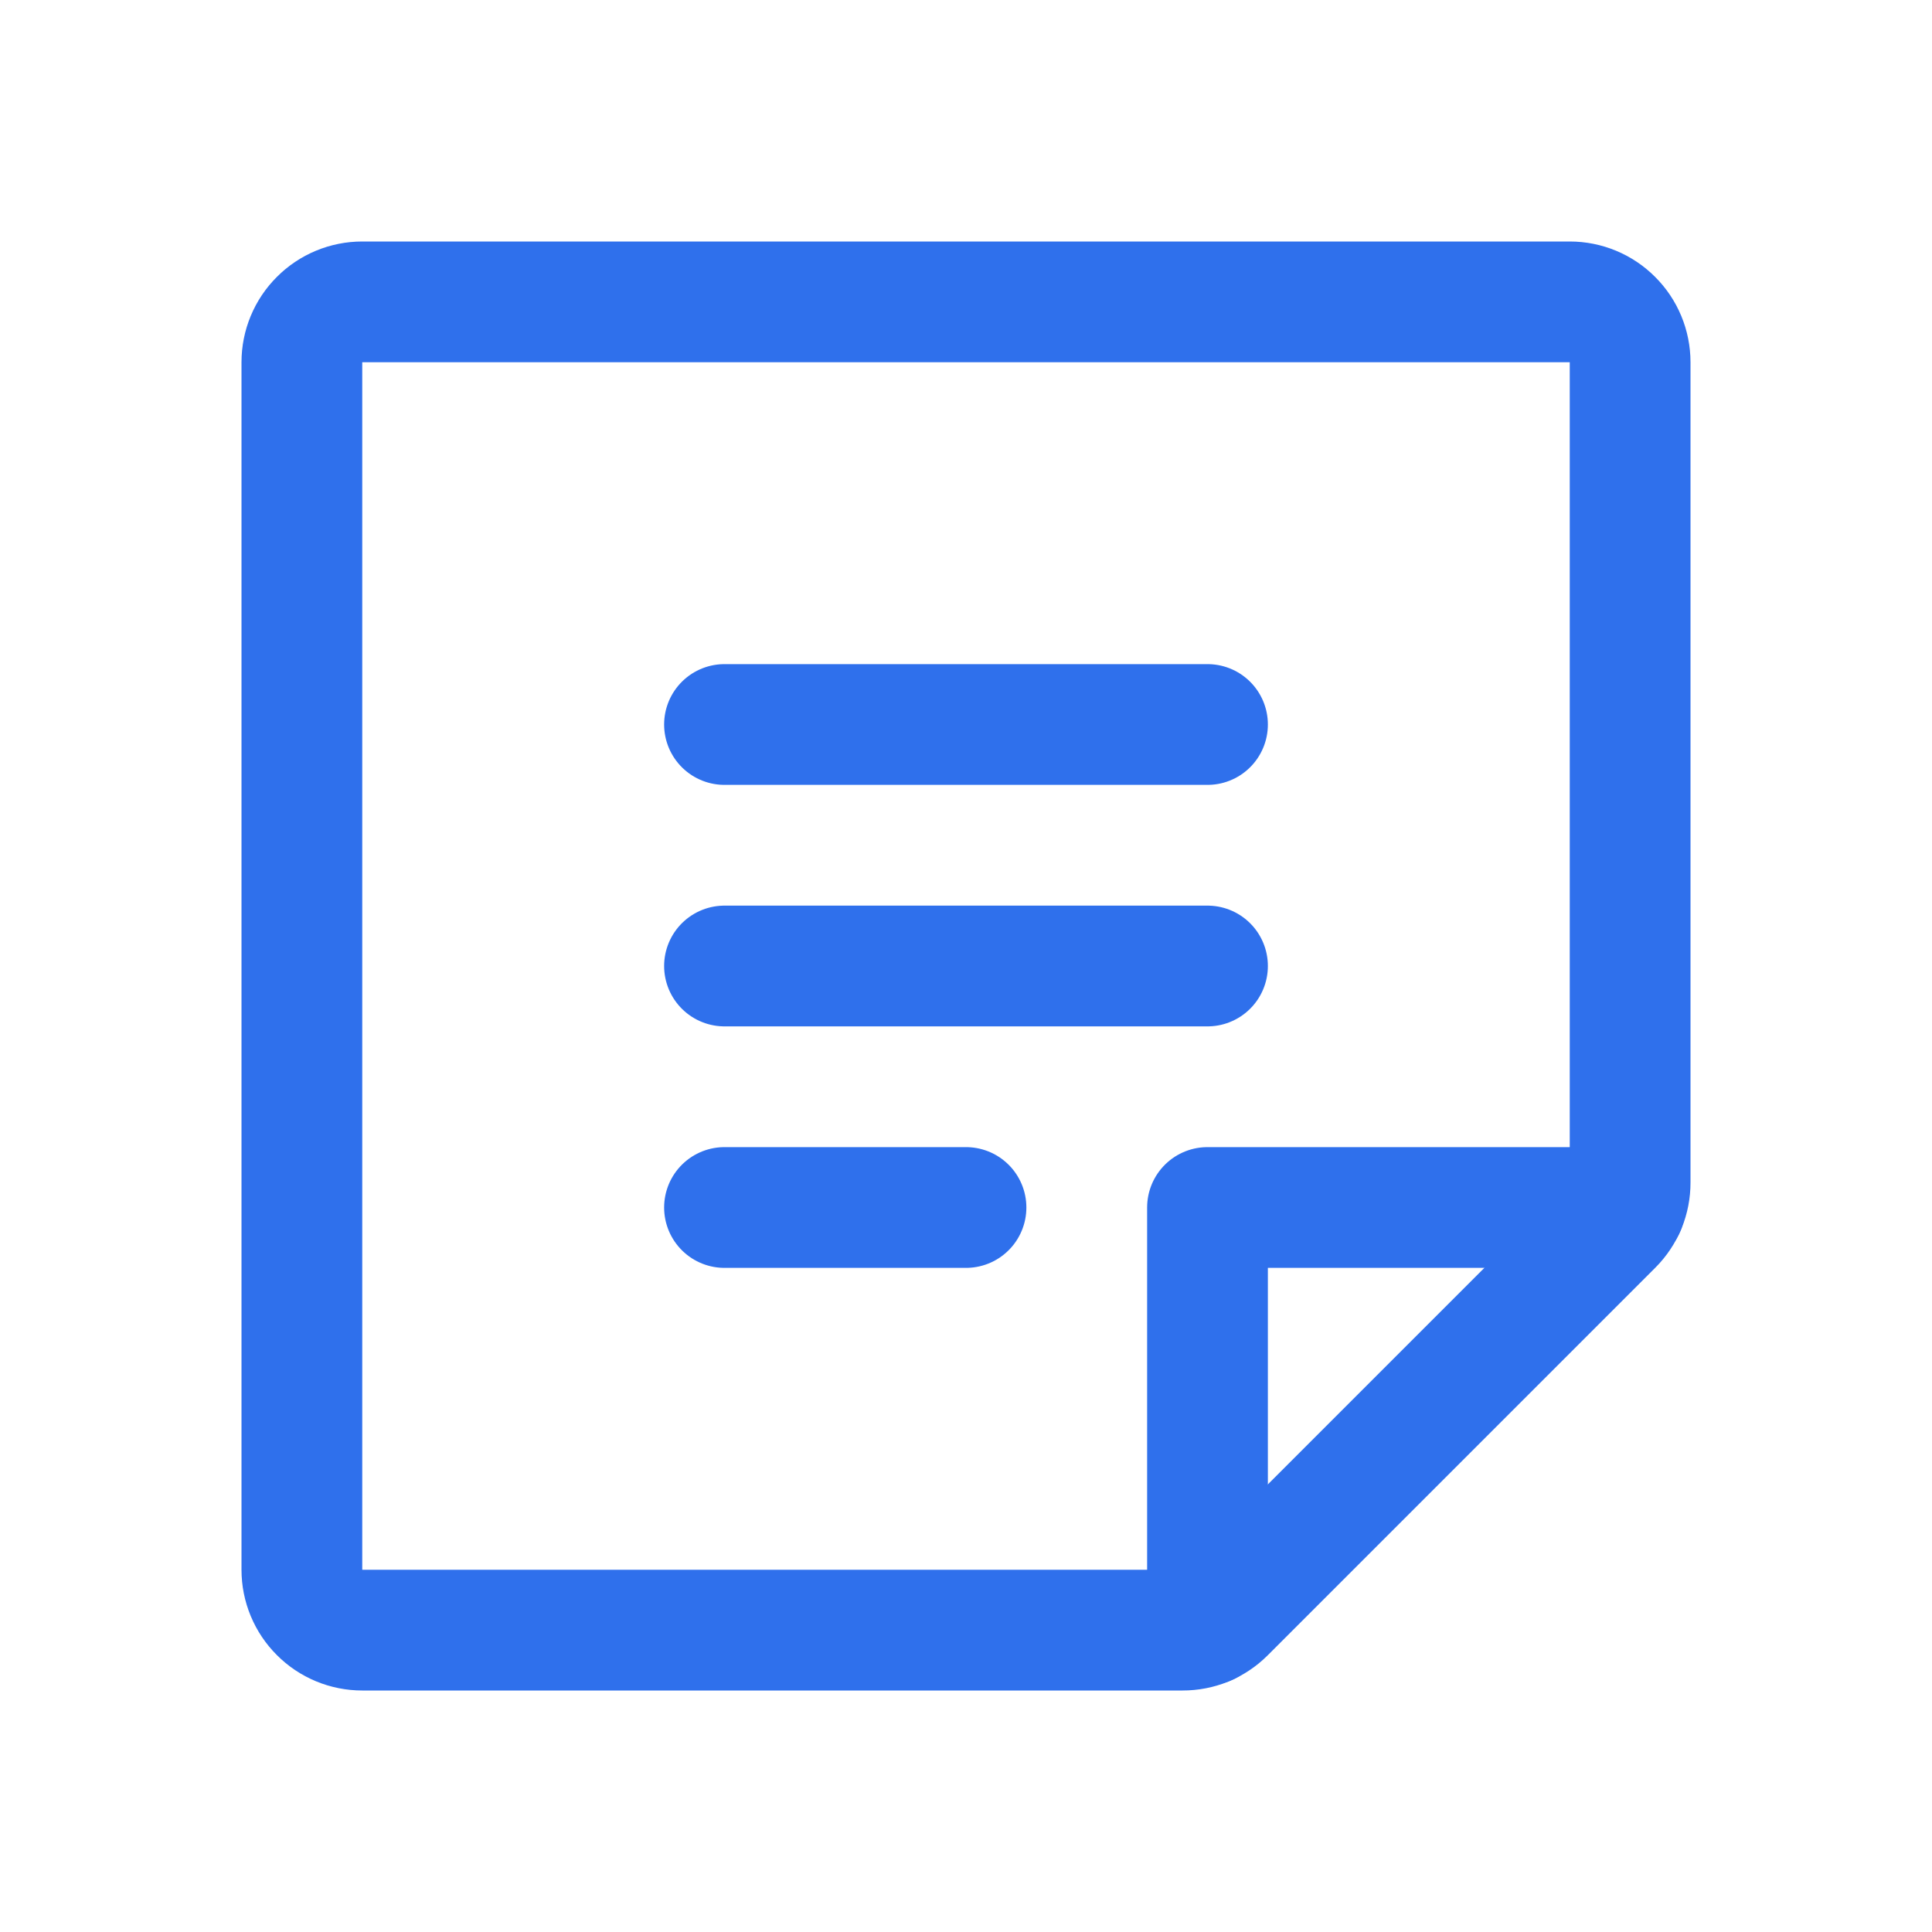
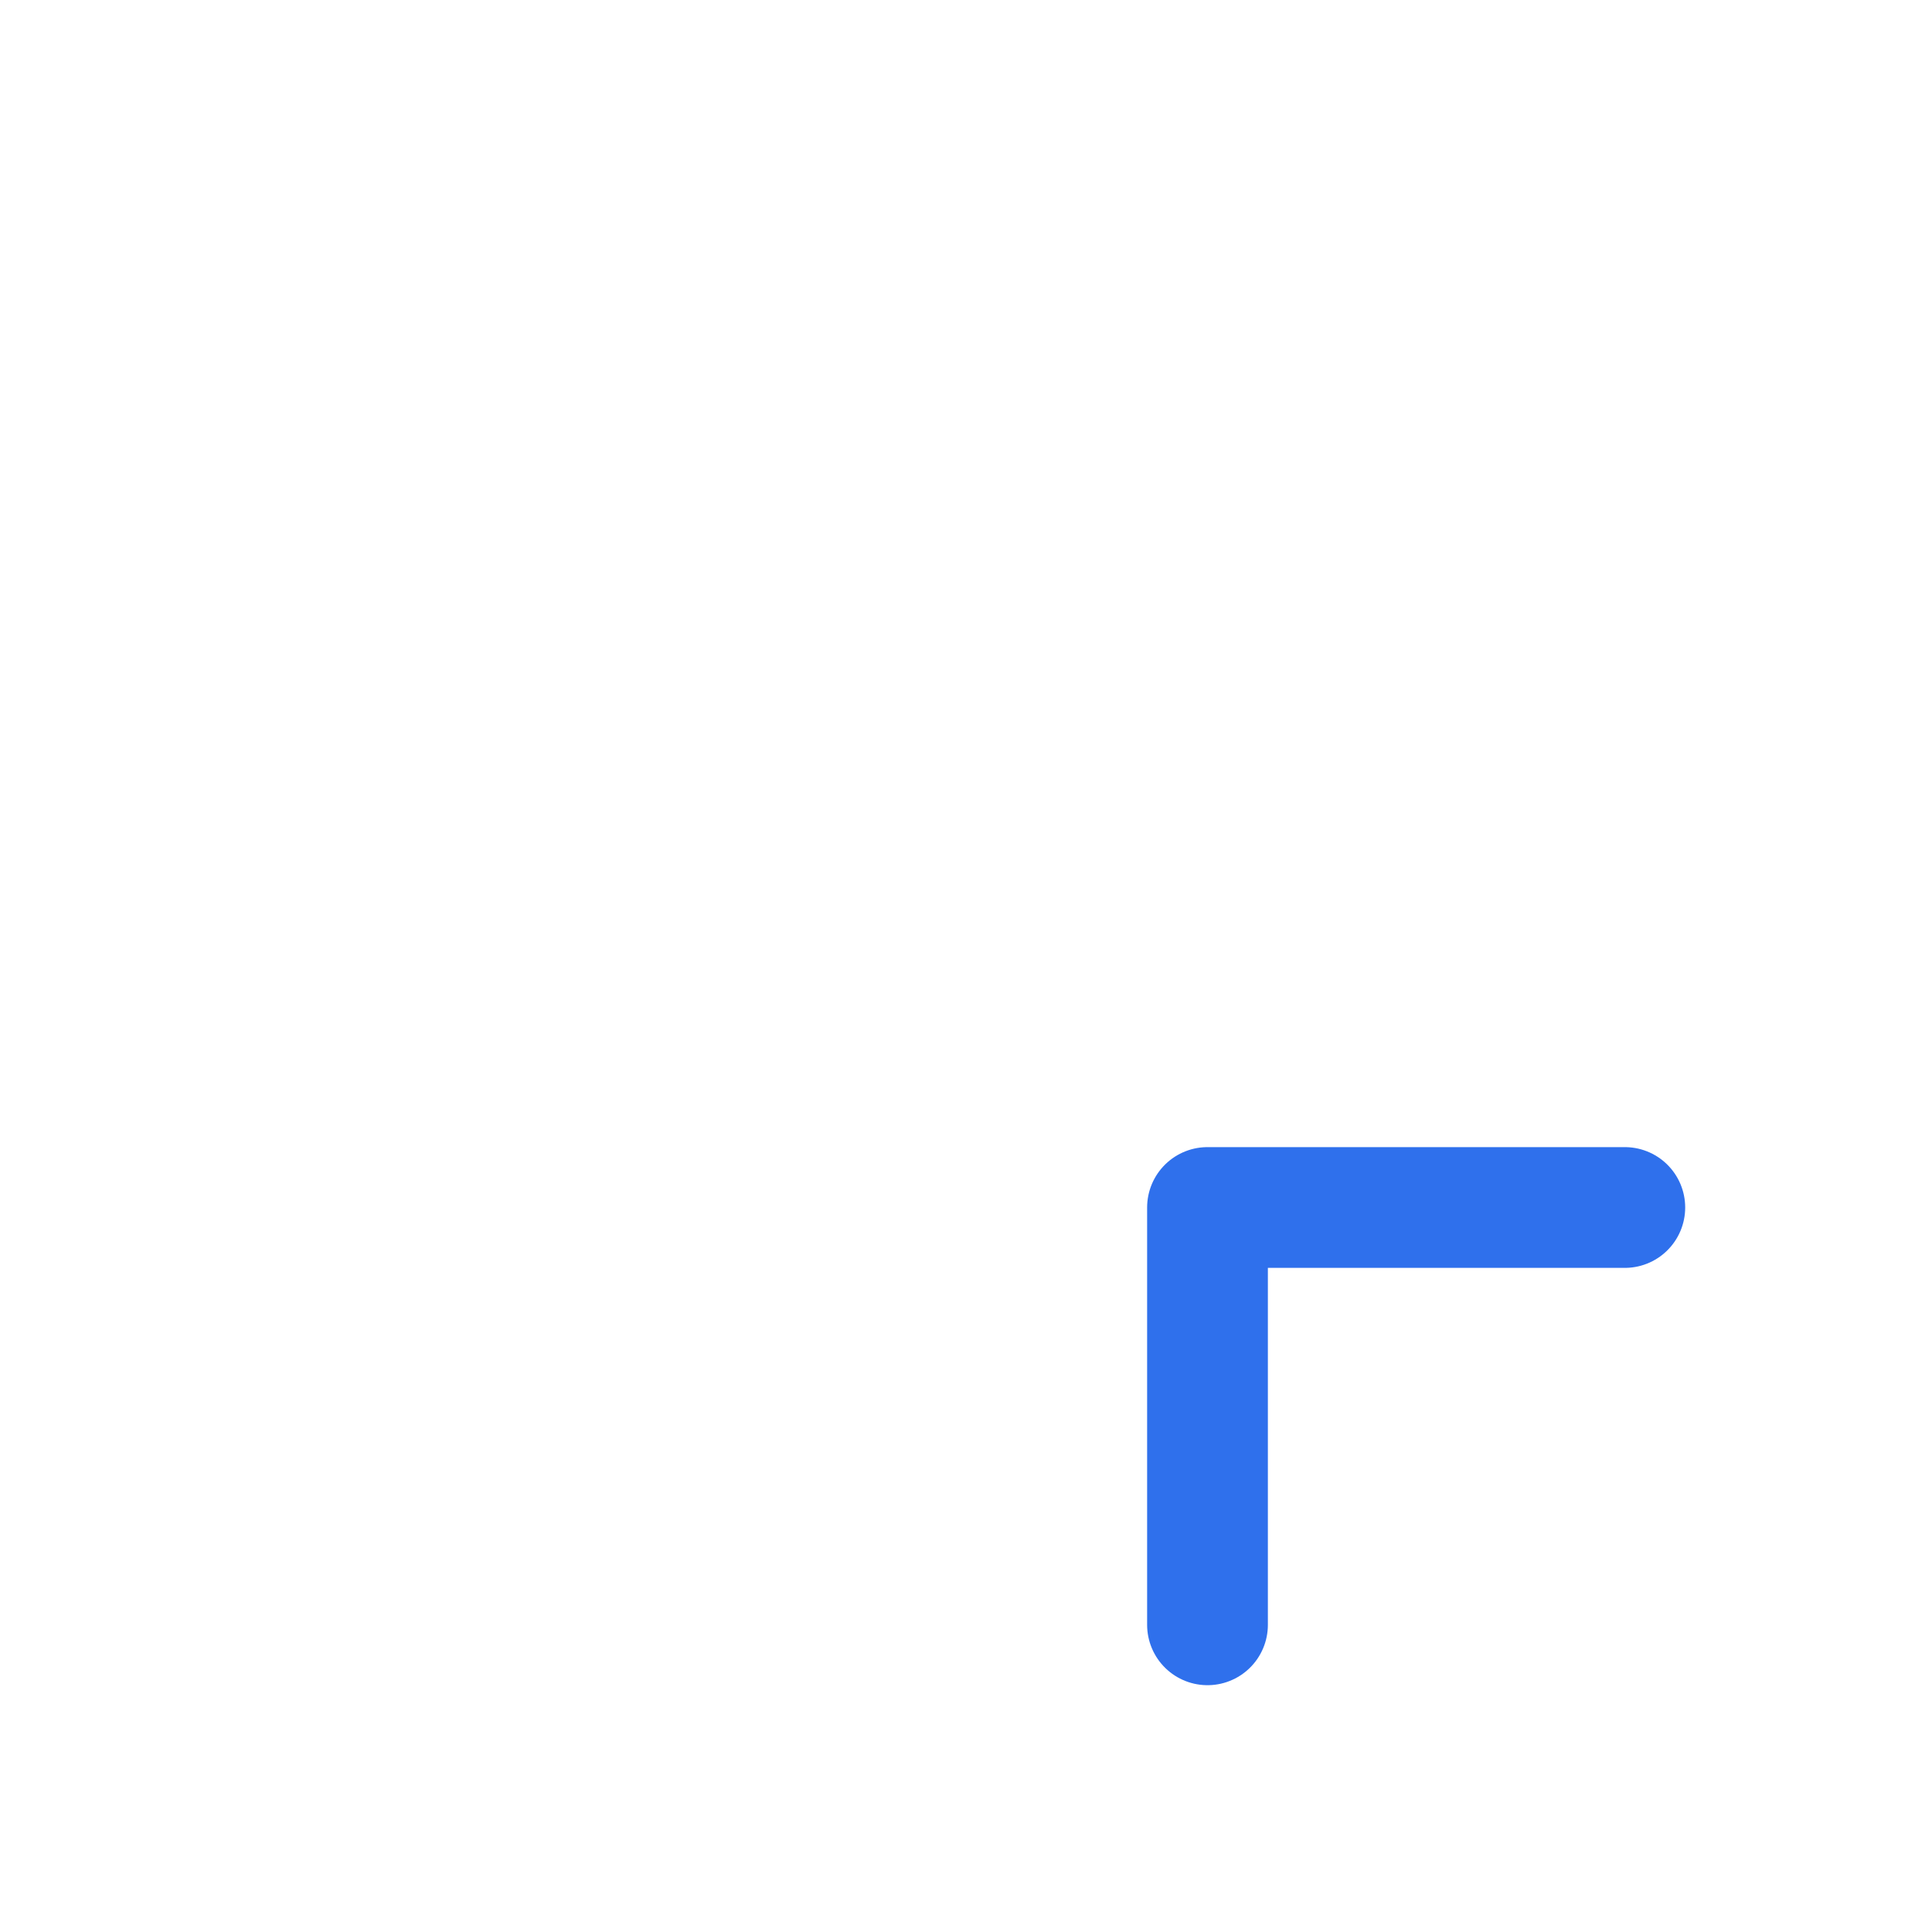
<svg xmlns="http://www.w3.org/2000/svg" width="24" height="24" viewBox="0 0 24 24" fill="none">
-   <path d="M9 9H15" stroke="#2F70EC" stroke-width="1.5" stroke-linecap="round" stroke-linejoin="round" />
-   <path d="M9 12H15" stroke="#2F70EC" stroke-width="1.5" stroke-linecap="round" stroke-linejoin="round" />
-   <path d="M9 15H12" stroke="#2F70EC" stroke-width="1.5" stroke-linecap="round" stroke-linejoin="round" />
-   <path d="M14.691 20.25H4.5C4.301 20.25 4.11 20.171 3.97 20.03C3.829 19.89 3.75 19.699 3.75 19.5V4.5C3.75 4.301 3.829 4.11 3.97 3.97C4.11 3.829 4.301 3.75 4.5 3.75H19.5C19.699 3.75 19.89 3.829 20.03 3.97C20.171 4.11 20.25 4.301 20.25 4.5V14.691C20.25 14.788 20.232 14.884 20.195 14.975C20.157 15.065 20.103 15.147 20.034 15.216L15.216 20.034C15.147 20.103 15.065 20.157 14.975 20.195C14.884 20.232 14.788 20.25 14.691 20.25V20.25Z" stroke="#2F70EC" stroke-width="1.5" stroke-linecap="round" stroke-linejoin="round" />
  <path d="M20.184 15H15V20.184" stroke="#2F70EC" stroke-width="1.5" stroke-linecap="round" stroke-linejoin="round" />
</svg>